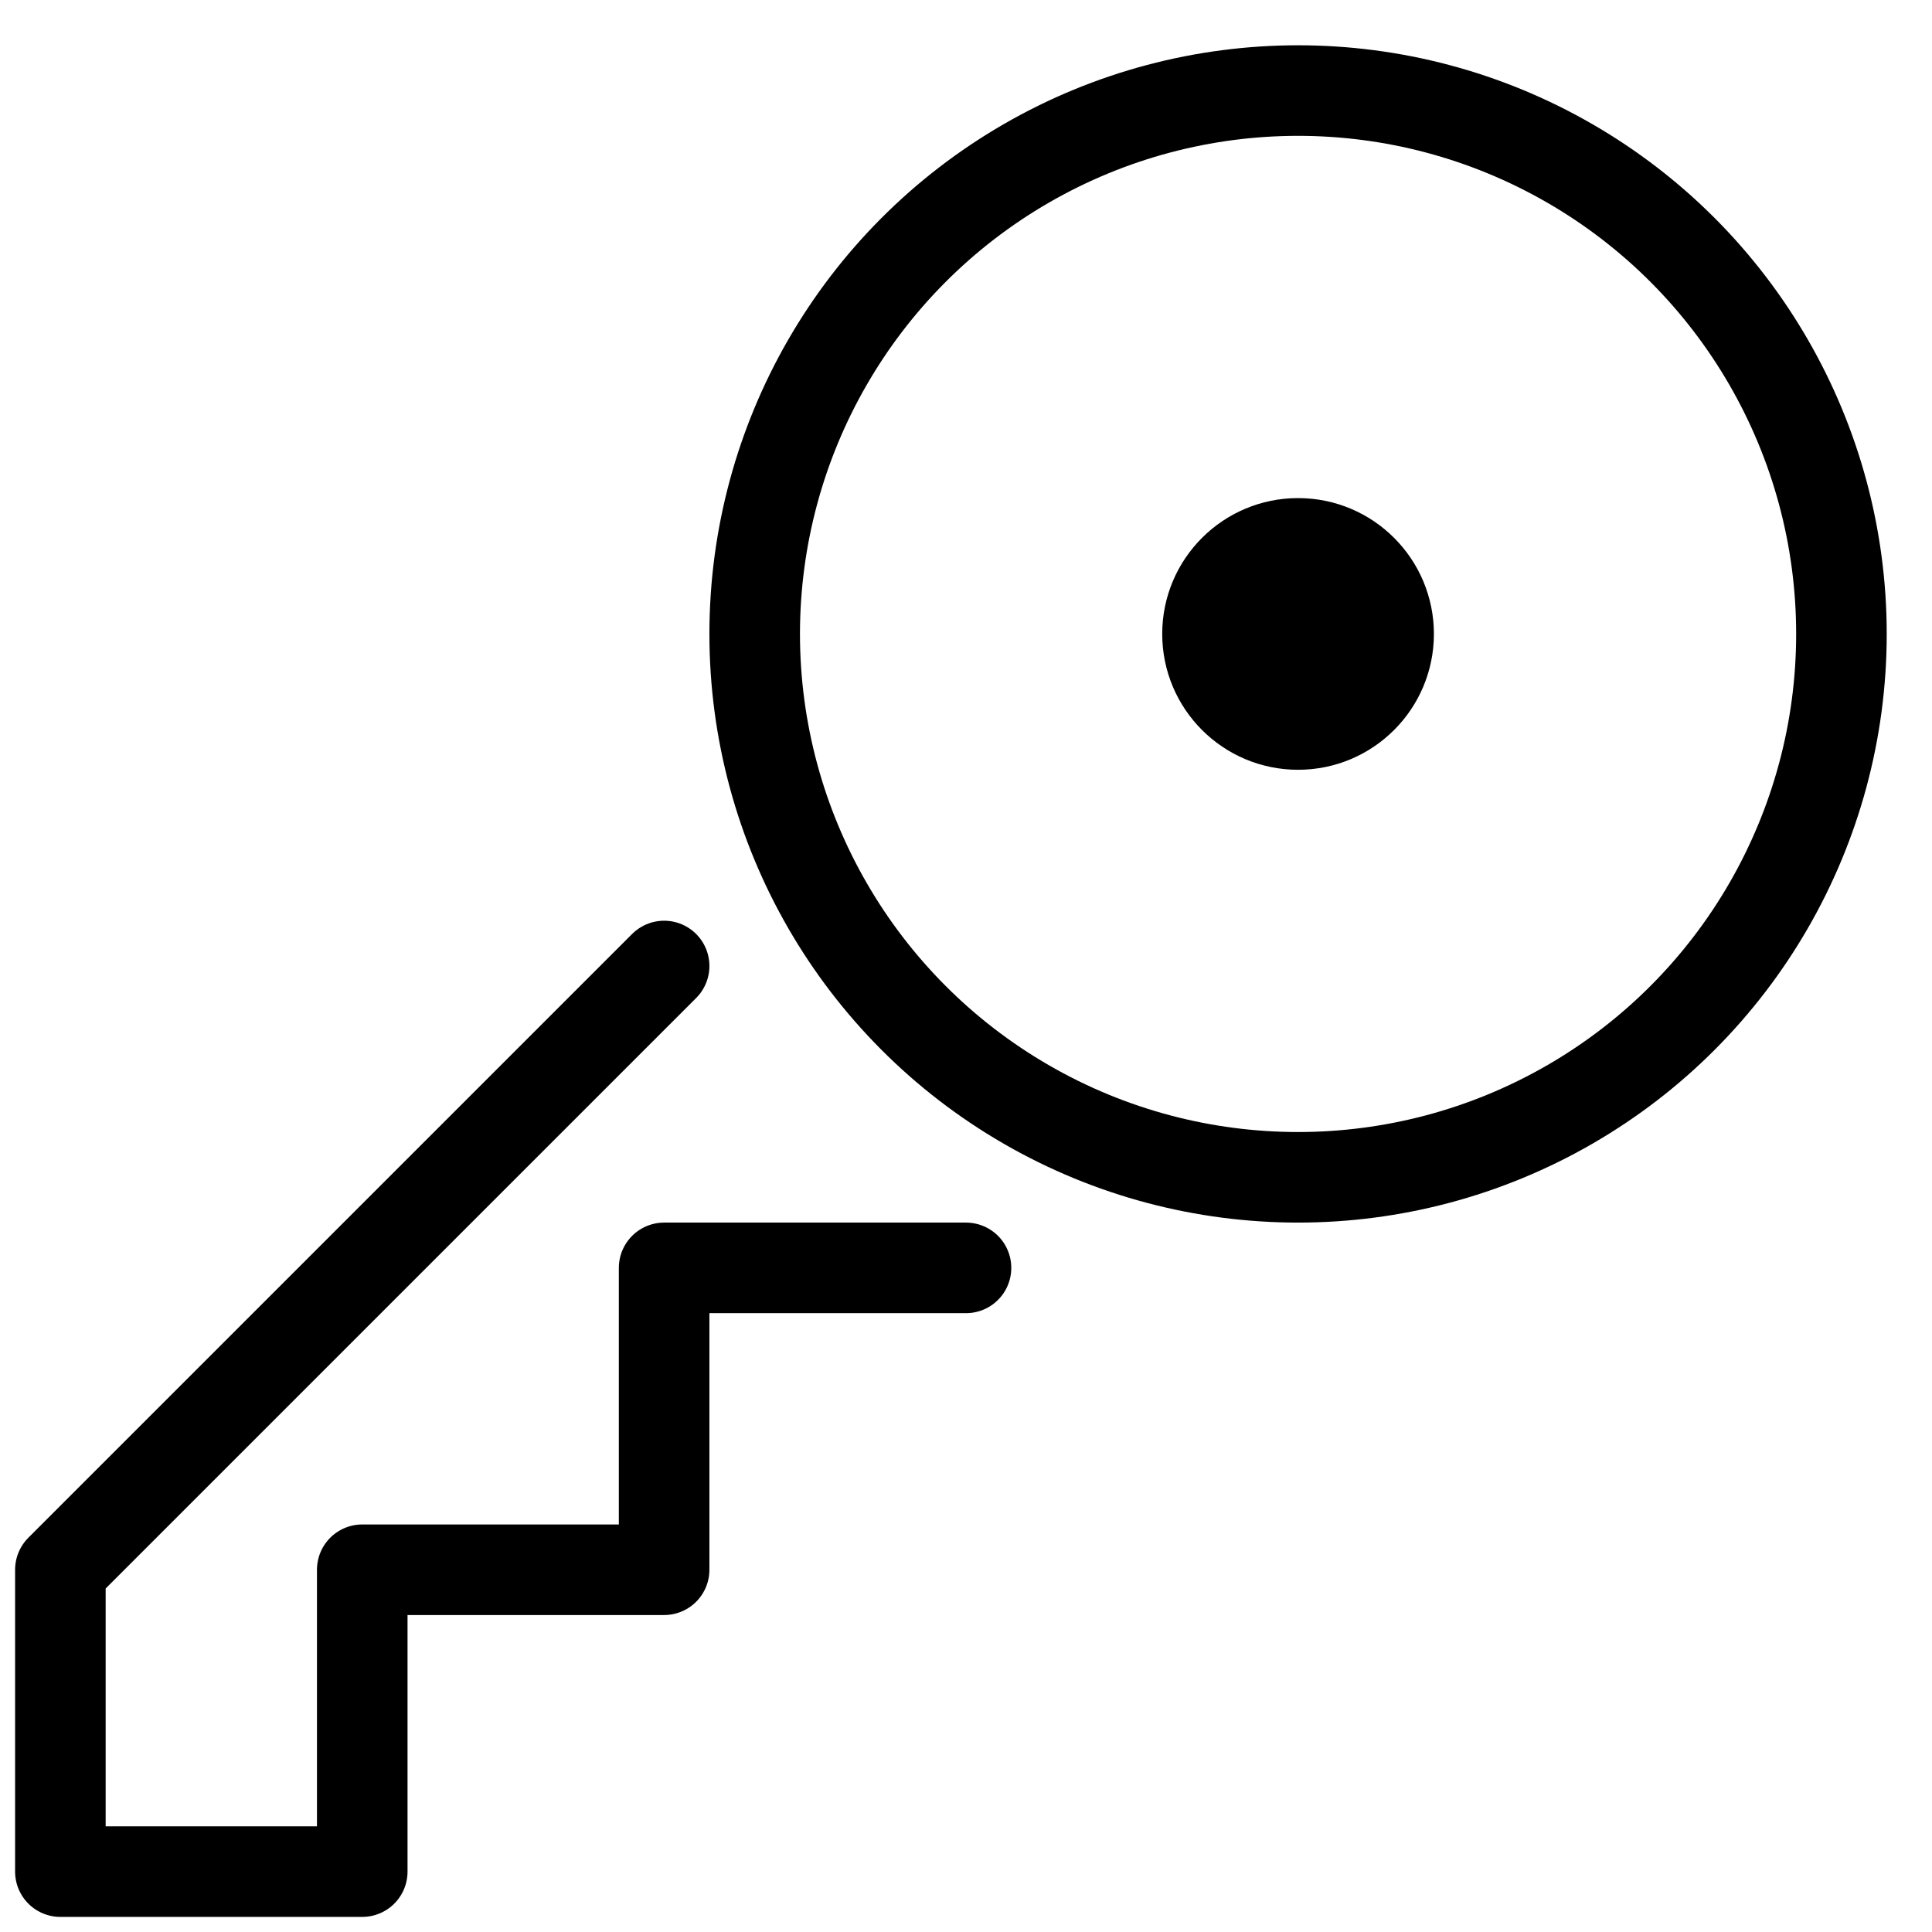
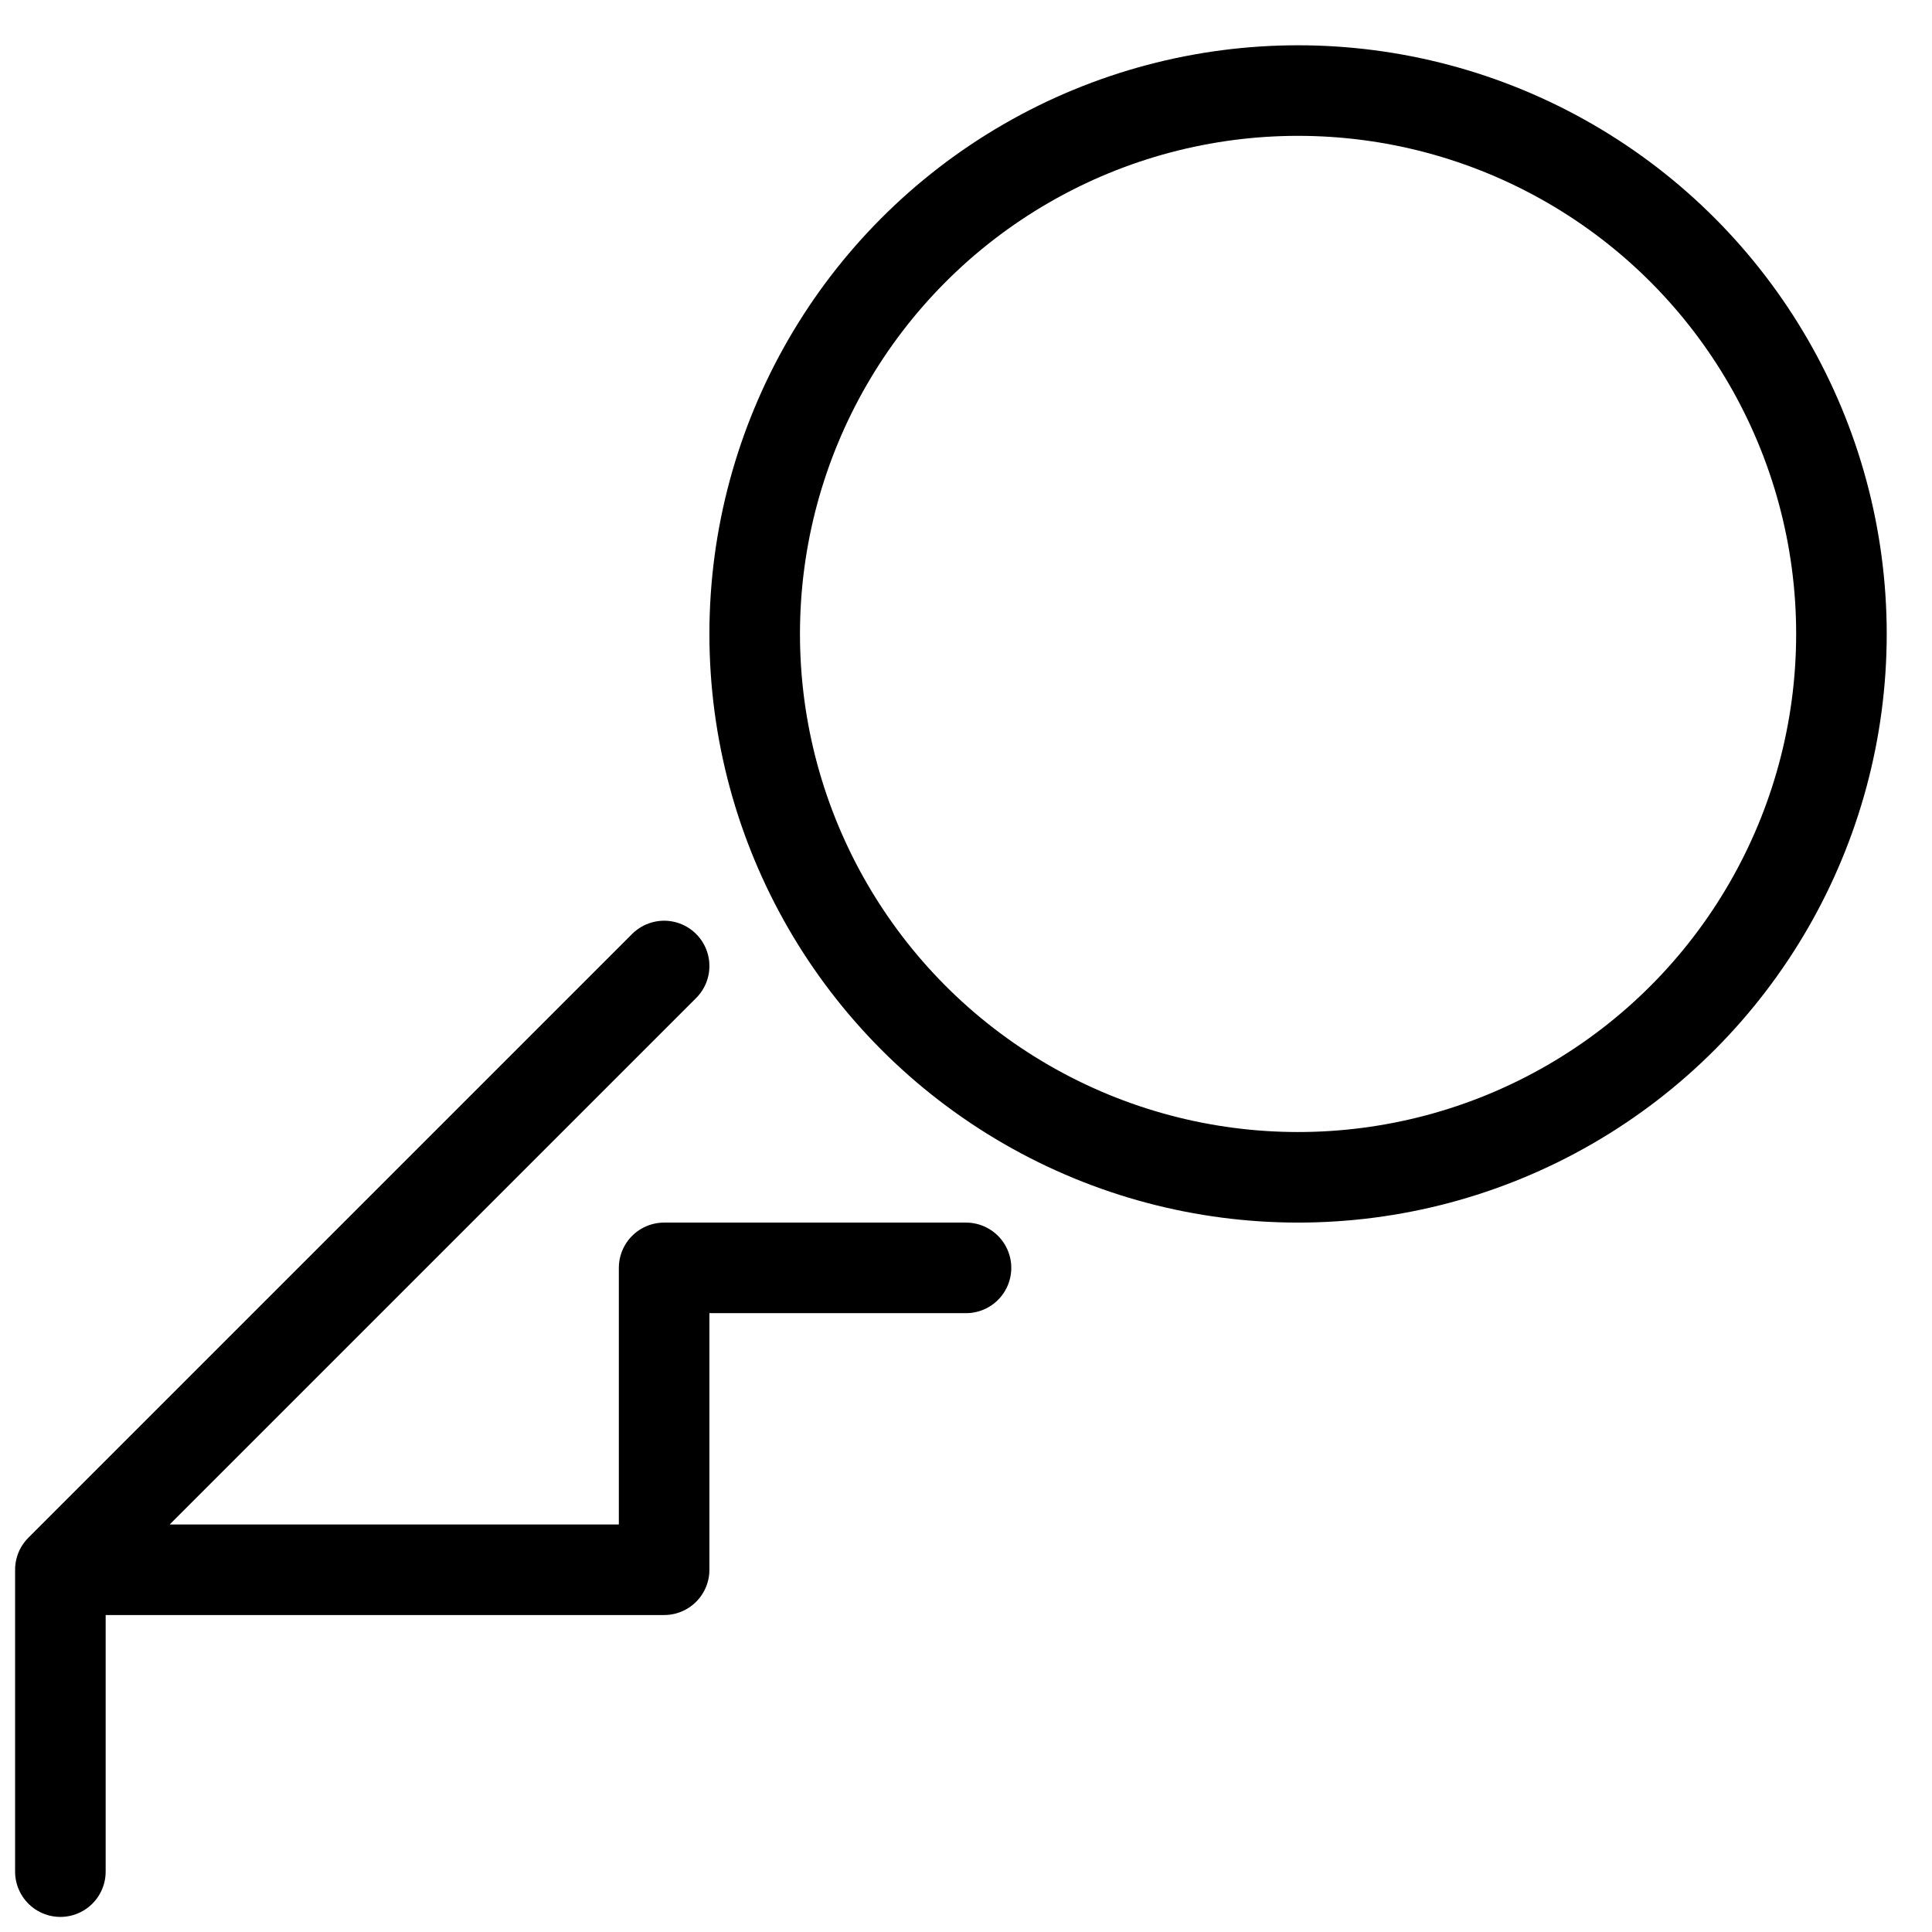
<svg xmlns="http://www.w3.org/2000/svg" viewBox="0 0 64 64">
  <g stroke="#000">
    <circle cx="43" cy="21" r="18" fill="none" stroke-width="3" />
-     <circle cx="43" cy="21" r="4" />
-     <path d="M22 32 2 52V62H12V52H22V42H32" fill="none" stroke-width="3" stroke-linejoin="round" stroke-linecap="round" />
+     <path d="M22 32 2 52V62V52H22V42H32" fill="none" stroke-width="3" stroke-linejoin="round" stroke-linecap="round" />
  </g>
</svg>